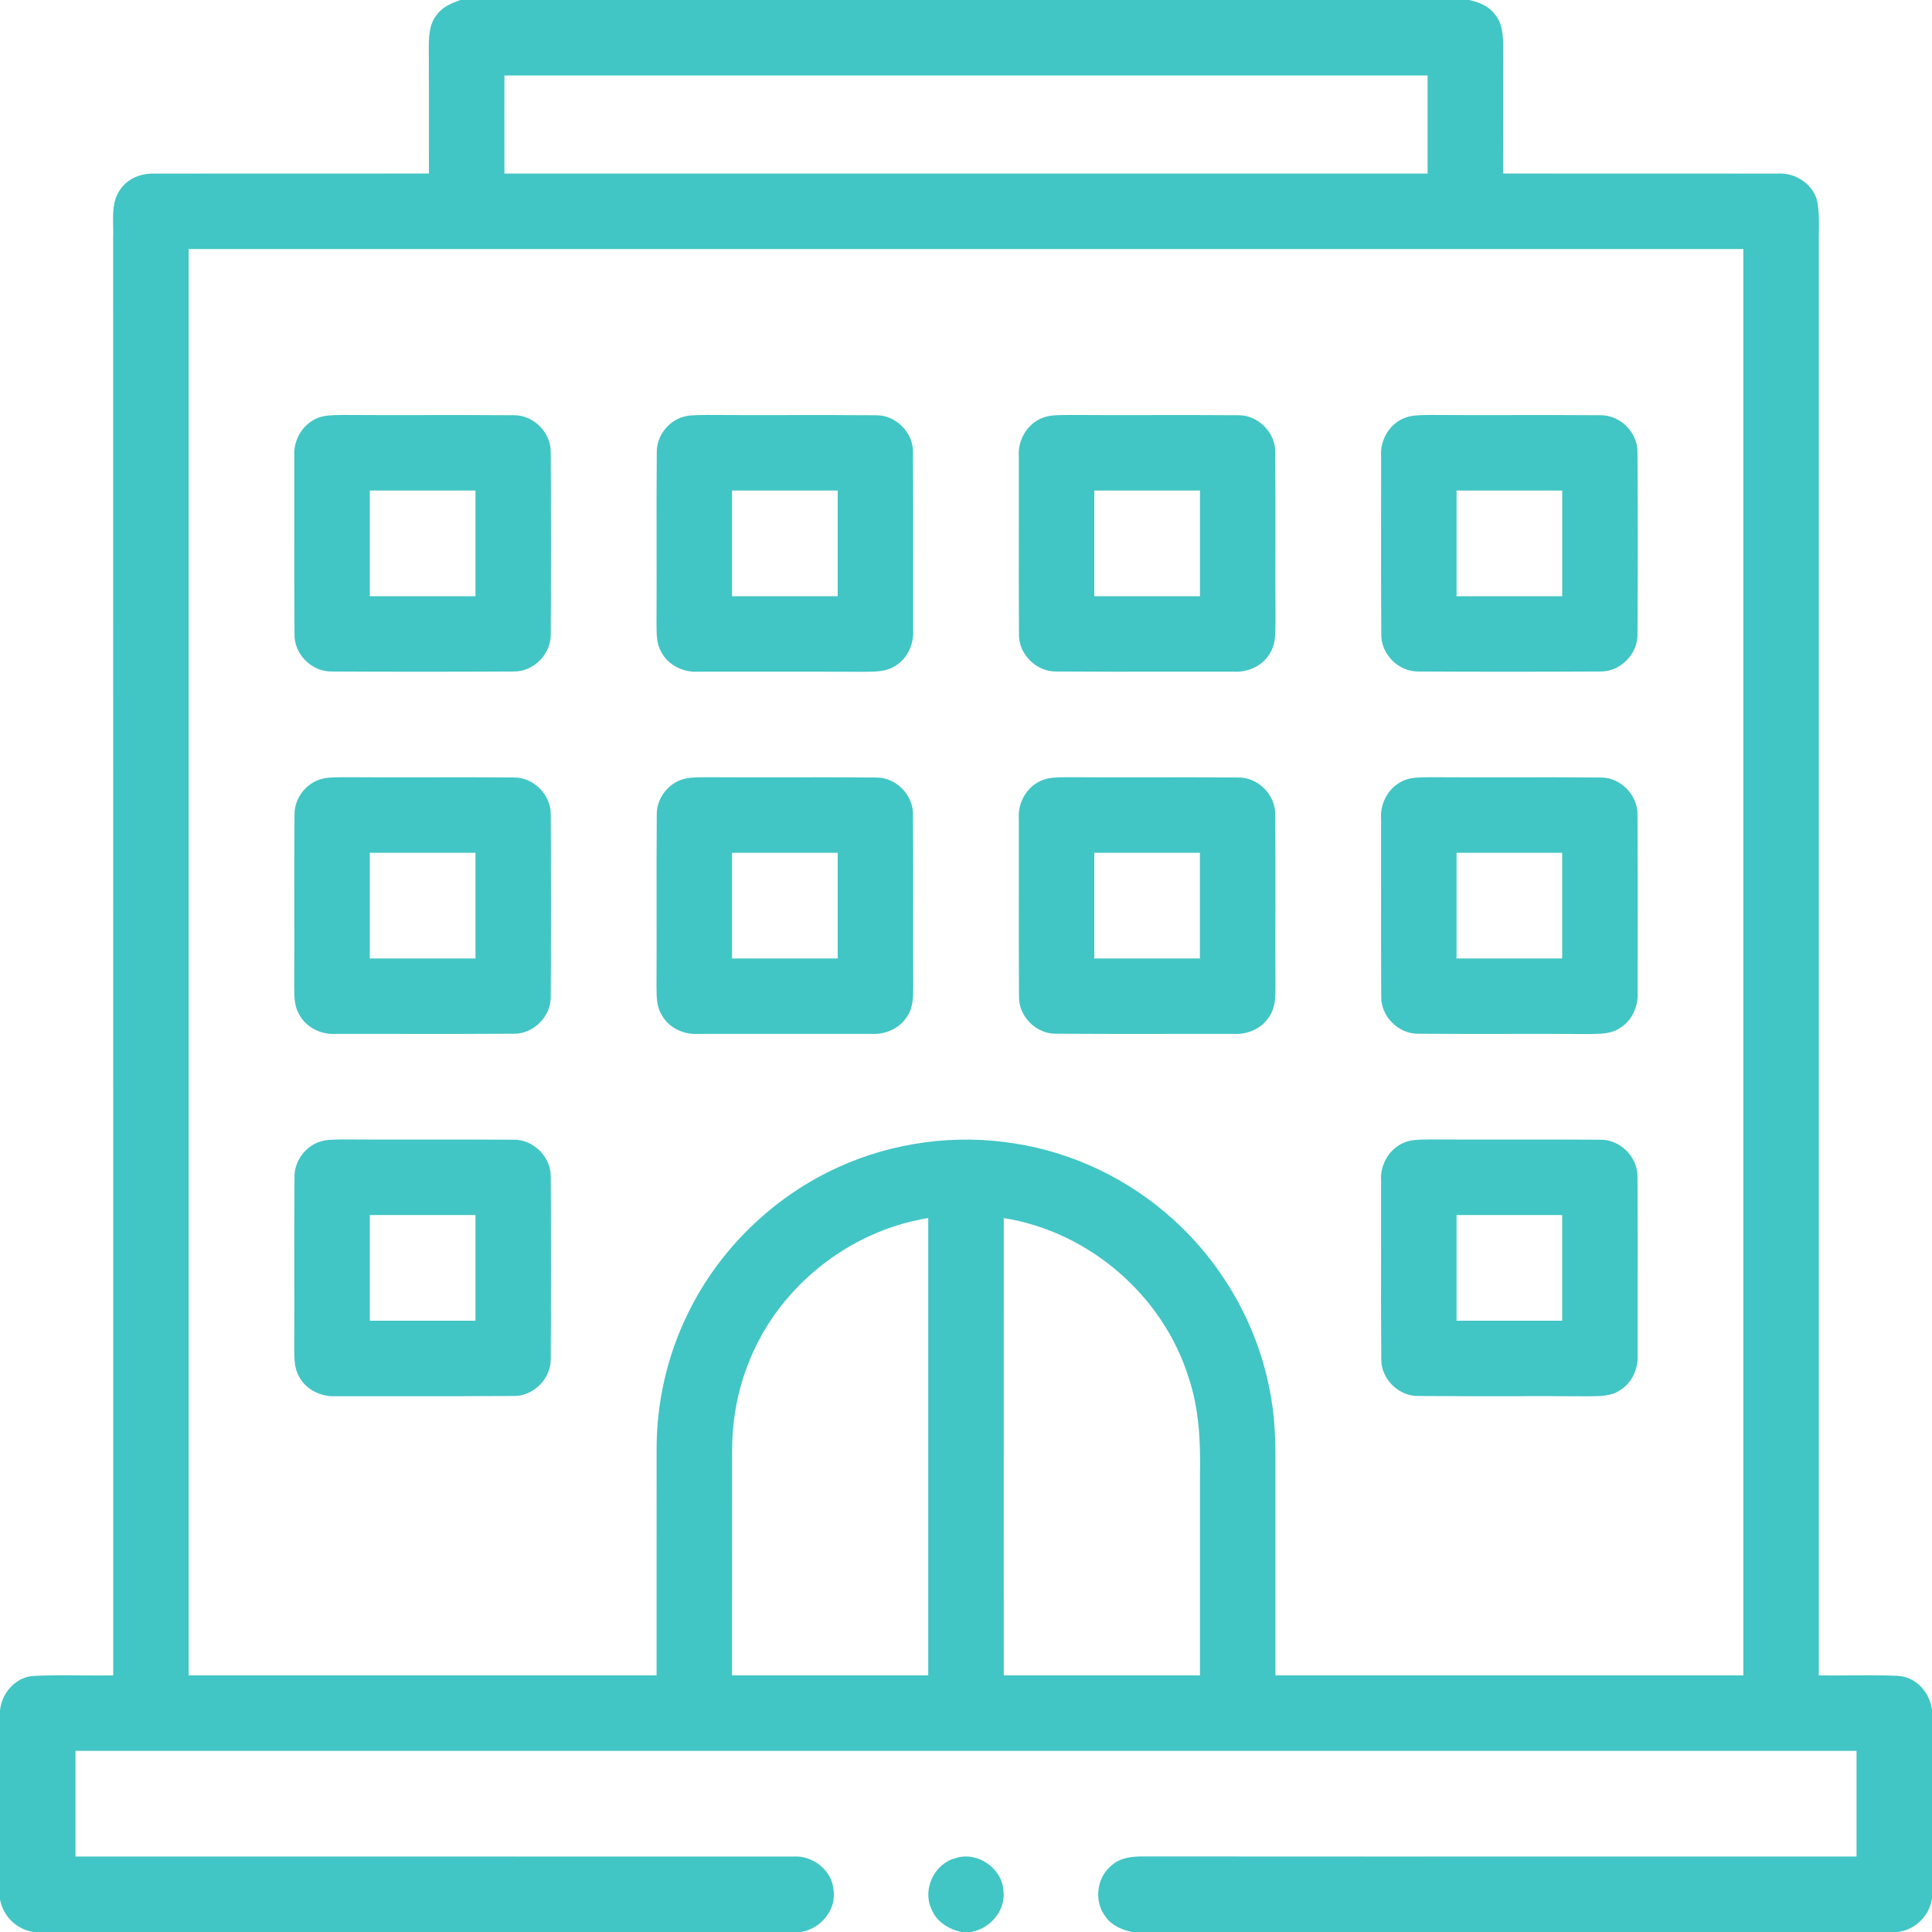
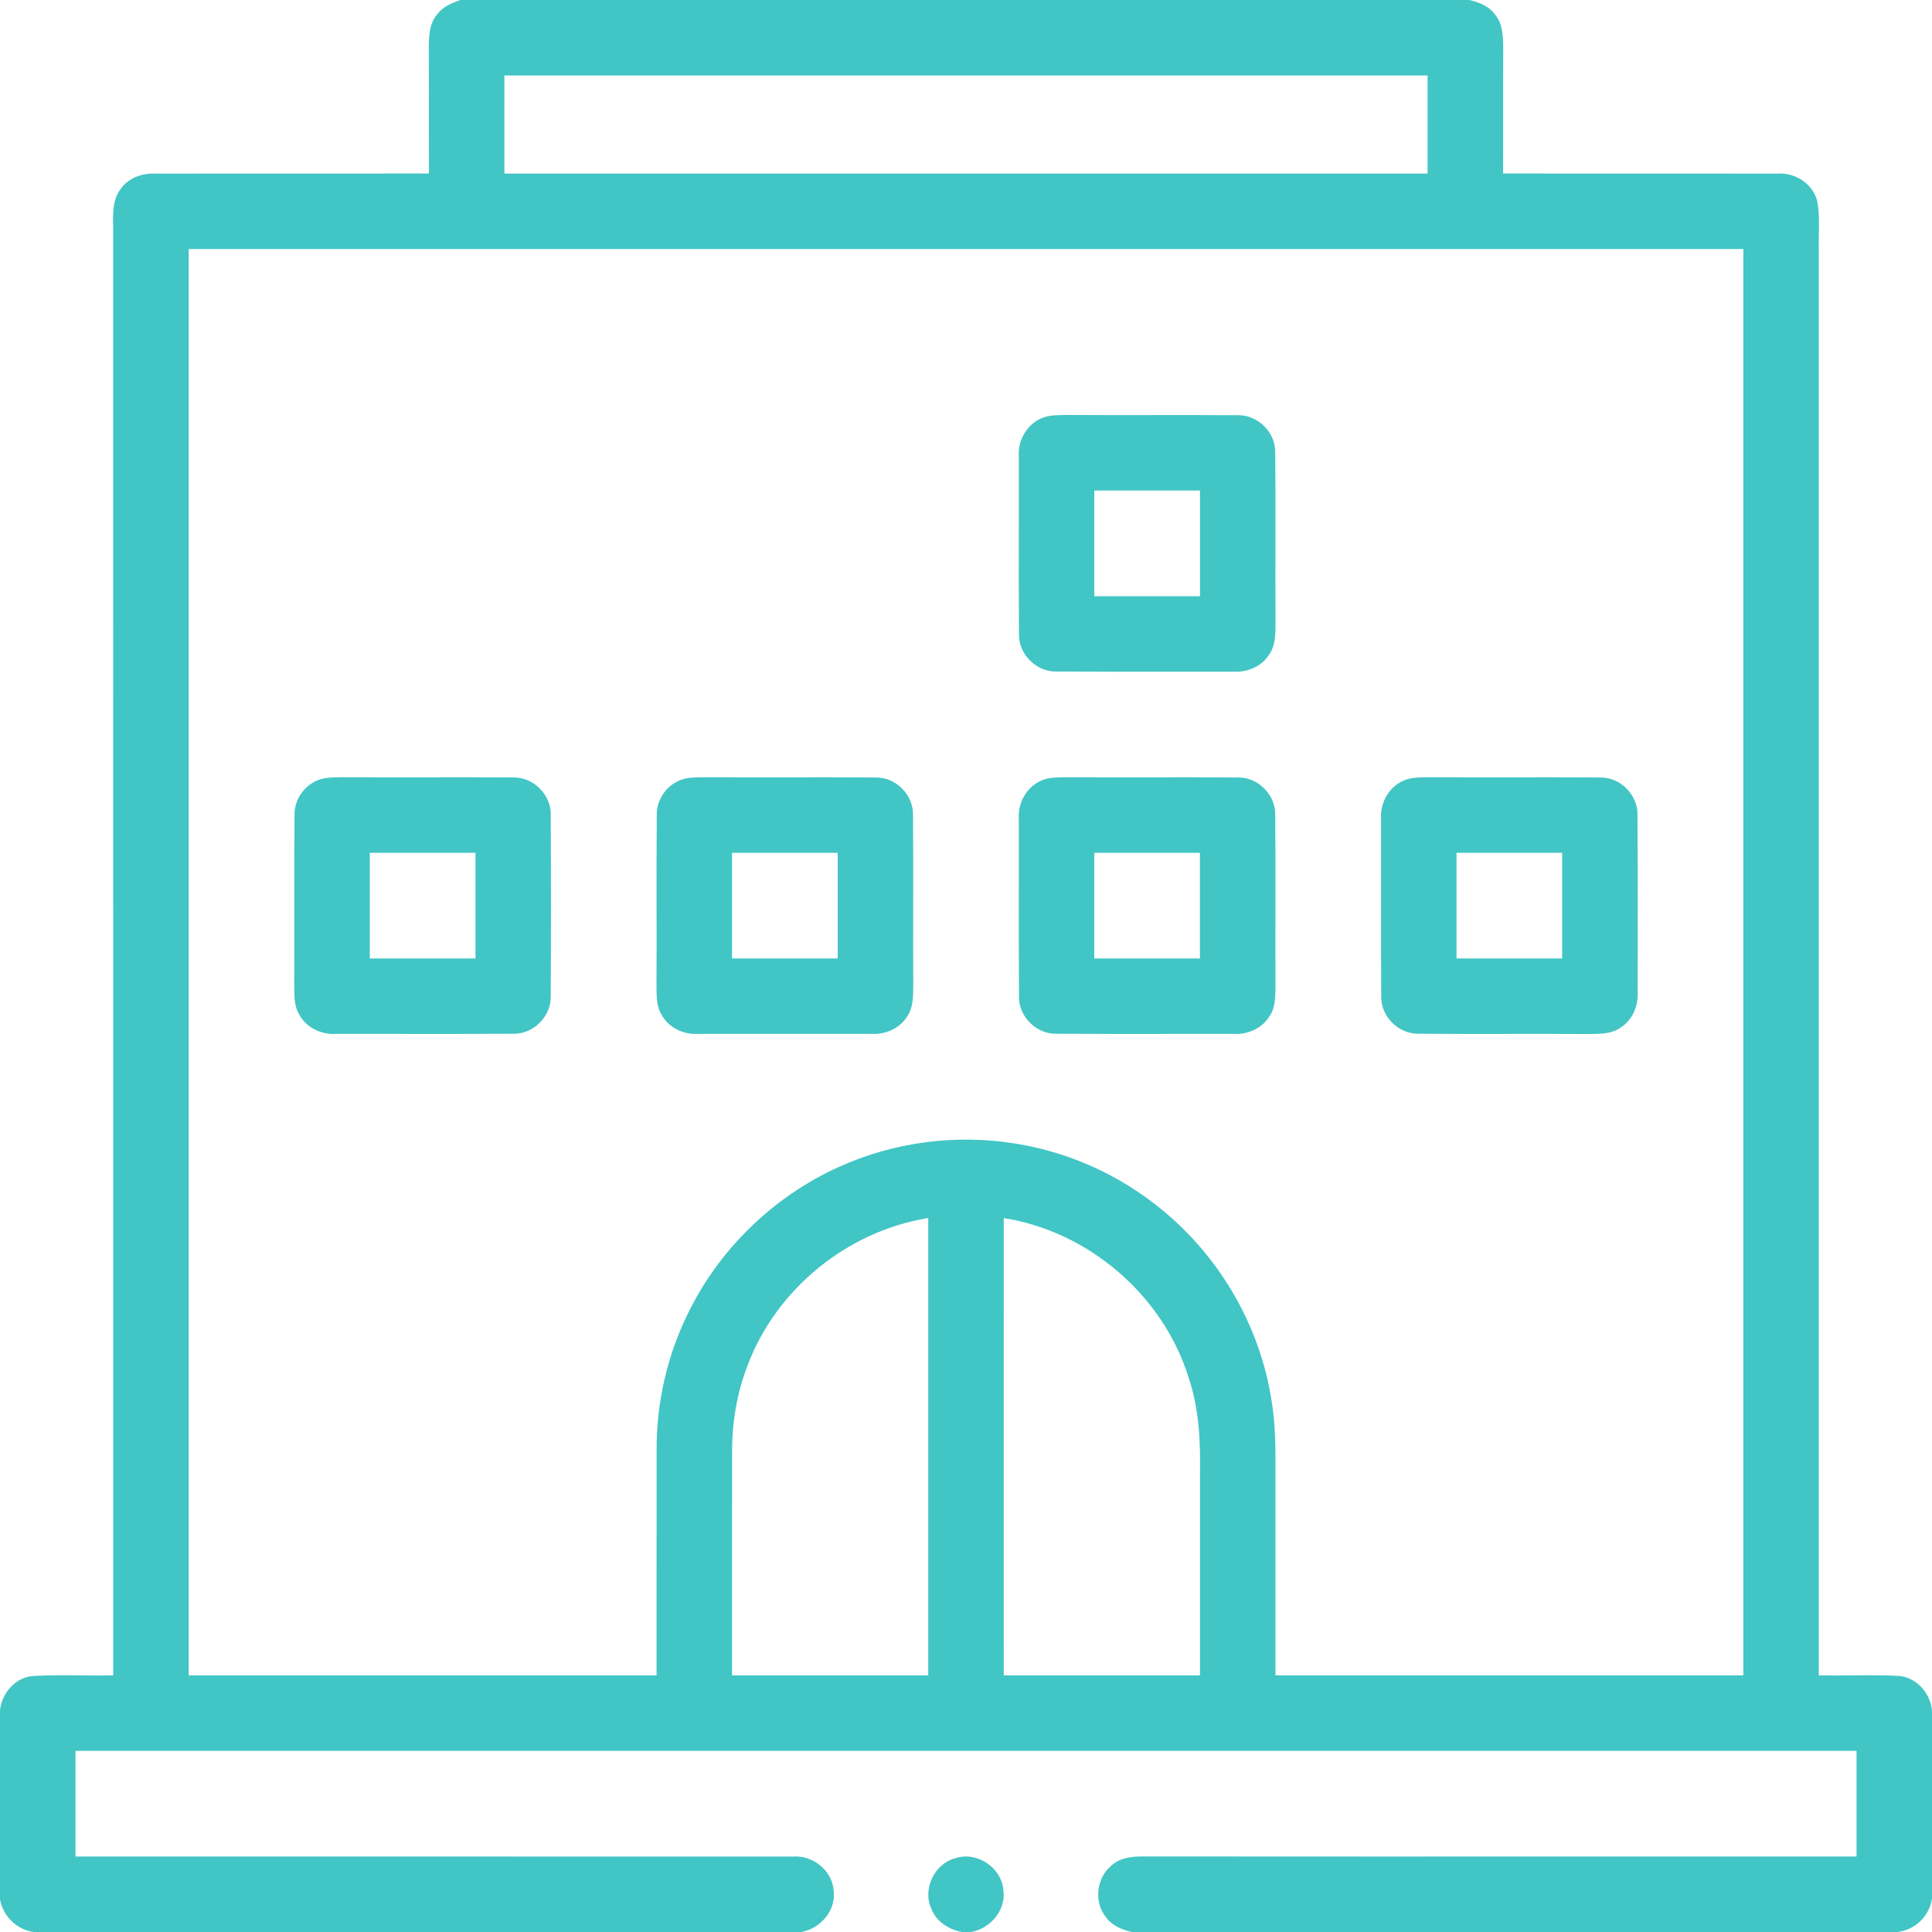
<svg xmlns="http://www.w3.org/2000/svg" width="50" height="50" viewBox="0 0 50 50" fill="none">
  <g id="hotel copy">
    <path id="Shape" fill-rule="evenodd" clip-rule="evenodd" d="M11.917 0H38.02C38.273 0.055 38.531 0.156 38.688 0.373C38.897 0.616 38.9 0.953 38.903 1.257L38.903 1.271C38.899 1.949 38.899 2.627 38.9 3.305V3.305V3.305V3.305C38.9 3.7 38.9 4.096 38.899 4.491C40.084 4.493 41.268 4.492 42.452 4.492H42.452H42.452H42.452C43.636 4.492 44.819 4.492 46.003 4.493C46.451 4.462 46.908 4.747 47.025 5.189C47.081 5.463 47.077 5.742 47.072 6.02V6.02V6.02V6.021C47.07 6.131 47.068 6.241 47.07 6.351C47.07 14.574 47.07 22.798 47.07 31.022V31.022V31.022V31.023L47.07 43.359C47.343 43.364 47.616 43.361 47.888 43.359H47.889H47.889H47.889H47.889C48.301 43.355 48.713 43.351 49.124 43.372C49.59 43.398 49.951 43.809 50 44.26V49.129C49.935 49.588 49.559 49.955 49.097 50H29.289C29.034 49.94 28.773 49.834 28.617 49.611C28.307 49.22 28.373 48.599 28.761 48.283C28.983 48.074 29.301 48.043 29.592 48.045C33.546 48.048 37.5 48.048 41.455 48.047H41.455H41.455H41.455C43.652 48.047 45.85 48.047 48.047 48.047V45.312H1.953V48.047C4.606 48.047 7.258 48.047 9.911 48.047H9.911H9.911H9.911C13.448 48.047 16.984 48.047 20.52 48.048C21.033 48.008 21.537 48.403 21.574 48.925C21.643 49.441 21.235 49.912 20.736 50H0.871C0.431 49.938 0.082 49.593 0 49.158V44.265C0.045 43.815 0.403 43.401 0.867 43.374C1.282 43.35 1.698 43.355 2.114 43.359C2.386 43.362 2.658 43.364 2.93 43.359C2.929 38.85 2.929 34.34 2.93 29.831V29.829C2.93 21.938 2.93 14.046 2.928 6.155C2.932 6.056 2.93 5.953 2.928 5.848V5.848V5.848V5.848C2.921 5.509 2.914 5.158 3.129 4.882C3.325 4.605 3.669 4.482 3.998 4.493C5.182 4.492 6.365 4.492 7.549 4.492C8.733 4.492 9.917 4.493 11.101 4.491C11.1 4.096 11.1 3.701 11.1 3.306V3.306V3.306V3.306C11.101 2.628 11.101 1.951 11.097 1.273L11.097 1.264C11.099 0.959 11.101 0.623 11.309 0.378C11.453 0.176 11.691 0.079 11.917 0ZM13.054 1.953L13.053 2.8V2.802V2.802V2.802C13.053 3.365 13.053 3.929 13.054 4.492H36.946V1.953H13.054ZM4.883 43.359V6.445H45.117V43.359H33.008V38.569C33.007 38.425 33.008 38.28 33.008 38.135V38.135V38.135C33.011 37.496 33.013 36.856 32.904 36.225C32.624 34.438 31.703 32.767 30.361 31.558C29.227 30.527 27.788 29.832 26.273 29.595C24.736 29.345 23.128 29.557 21.71 30.2C20.016 30.965 18.602 32.336 17.794 34.012C17.265 35.093 16.992 36.296 16.993 37.499C16.992 38.615 16.992 39.731 16.992 40.848C16.992 41.685 16.993 42.522 16.992 43.359H4.883ZM19.34 35.358C19.065 36.07 18.943 36.836 18.946 37.598C18.945 39.038 18.945 40.478 18.945 41.919V41.919L18.945 43.359H24.023C24.023 41.669 24.023 39.978 24.023 38.287C24.023 36.032 24.024 33.778 24.023 31.523C21.929 31.859 20.076 33.368 19.34 35.358ZM25.976 40.4C25.976 37.441 25.976 34.483 25.977 31.524C28.175 31.87 30.097 33.522 30.76 35.647C31.036 36.462 31.072 37.33 31.055 38.184C31.054 39.334 31.054 40.484 31.055 41.634C31.055 42.209 31.055 42.784 31.055 43.359H25.977C25.977 42.373 25.977 41.387 25.976 40.4Z" fill="#42C5C5" />
-     <path id="Shape_2" fill-rule="evenodd" clip-rule="evenodd" d="M8.789 10.741C8.605 10.743 8.417 10.745 8.243 10.809C7.837 10.958 7.585 11.39 7.617 11.816C7.618 12.391 7.618 12.966 7.617 13.541C7.616 14.5 7.615 15.459 7.622 16.417C7.612 16.931 8.07 17.389 8.585 17.378C10.152 17.387 11.72 17.386 13.287 17.378C13.803 17.391 14.262 16.931 14.253 16.416C14.262 14.85 14.261 13.282 14.253 11.716C14.267 11.198 13.806 10.734 13.288 10.746C12.515 10.739 11.742 10.741 10.969 10.742C10.276 10.743 9.582 10.744 8.889 10.739C8.856 10.74 8.823 10.74 8.789 10.741ZM9.57 15.43V12.695H12.305V15.43H9.57Z" fill="#42C5C5" />
-     <path id="Shape_3" fill-rule="evenodd" clip-rule="evenodd" d="M18.161 10.741C17.98 10.743 17.795 10.745 17.623 10.807C17.255 10.943 16.99 11.316 16.997 11.711C16.99 12.511 16.991 13.312 16.992 14.113C16.993 14.781 16.994 15.448 16.99 16.115C16.991 16.143 16.991 16.171 16.991 16.2C16.993 16.433 16.994 16.675 17.118 16.881C17.297 17.218 17.684 17.404 18.06 17.383C18.657 17.384 19.255 17.384 19.853 17.383C20.689 17.382 21.526 17.382 22.362 17.386C22.383 17.386 22.403 17.385 22.423 17.385C22.684 17.382 22.963 17.379 23.184 17.224C23.493 17.033 23.651 16.665 23.633 16.309C23.632 15.739 23.632 15.17 23.633 14.601C23.634 13.638 23.635 12.675 23.628 11.712C23.641 11.197 23.182 10.736 22.667 10.747C21.88 10.74 21.093 10.741 20.306 10.742C19.624 10.743 18.941 10.744 18.259 10.739C18.226 10.74 18.194 10.74 18.161 10.741ZM18.945 15.43V12.695H21.68V15.43H18.945Z" fill="#42C5C5" />
    <path id="Shape_4" fill-rule="evenodd" clip-rule="evenodd" d="M27.535 10.741C27.353 10.743 27.169 10.745 26.998 10.807C26.59 10.954 26.335 11.387 26.367 11.815C26.368 12.408 26.367 13.002 26.367 13.596C26.366 14.536 26.365 15.476 26.371 16.416C26.361 16.931 26.822 17.391 27.337 17.378C28.3 17.385 29.264 17.384 30.228 17.383C30.797 17.382 31.366 17.382 31.935 17.383C32.29 17.401 32.655 17.244 32.846 16.939C33.009 16.707 33.009 16.421 33.009 16.148C33.009 16.104 33.009 16.061 33.01 16.018C33.006 15.365 33.007 14.712 33.008 14.06C33.009 13.276 33.01 12.493 33.003 11.709C33.014 11.193 32.552 10.734 32.037 10.746C31.275 10.74 30.512 10.741 29.75 10.742C29.044 10.743 28.338 10.744 27.633 10.739C27.6 10.74 27.568 10.74 27.535 10.741ZM28.32 15.43V12.695H31.055V15.43H28.32Z" fill="#42C5C5" />
-     <path id="Shape_5" fill-rule="evenodd" clip-rule="evenodd" d="M36.916 10.741C36.731 10.743 36.544 10.745 36.37 10.809C35.966 10.956 35.712 11.384 35.743 11.808C35.744 12.379 35.743 12.949 35.742 13.52C35.741 14.486 35.74 15.451 35.748 16.417C35.737 16.931 36.197 17.389 36.71 17.378C38.277 17.387 39.843 17.386 41.41 17.378C41.925 17.392 42.387 16.933 42.378 16.417C42.387 14.848 42.387 13.278 42.378 11.709C42.389 11.194 41.928 10.735 41.414 10.746C40.641 10.739 39.867 10.741 39.093 10.742C38.399 10.743 37.706 10.744 37.012 10.739C36.98 10.74 36.948 10.74 36.916 10.741ZM37.696 15.43V12.695H40.43V15.43H37.696Z" fill="#42C5C5" />
    <path id="Shape_6" fill-rule="evenodd" clip-rule="evenodd" d="M8.787 20.116C8.605 20.118 8.42 20.119 8.247 20.183C7.88 20.318 7.616 20.691 7.622 21.085C7.615 21.884 7.616 22.683 7.617 23.483C7.618 24.149 7.619 24.815 7.615 25.481C7.616 25.512 7.616 25.542 7.616 25.573C7.617 25.805 7.619 26.047 7.741 26.251C7.92 26.592 8.309 26.779 8.687 26.758C9.256 26.757 9.826 26.757 10.395 26.758C11.359 26.759 12.322 26.76 13.285 26.753C13.802 26.766 14.264 26.306 14.253 25.789C14.262 24.224 14.261 22.656 14.253 21.091C14.268 20.574 13.807 20.111 13.291 20.121C12.518 20.114 11.744 20.116 10.971 20.117C10.278 20.118 9.585 20.119 8.892 20.114C8.857 20.115 8.822 20.115 8.787 20.116ZM9.57 24.805V22.07H12.305V24.805H9.57Z" fill="#42C5C5" />
    <path id="Shape_7" fill-rule="evenodd" clip-rule="evenodd" d="M18.162 20.116C17.977 20.118 17.79 20.12 17.615 20.186C17.251 20.323 16.992 20.693 16.997 21.085C16.99 21.886 16.991 22.686 16.992 23.487C16.993 24.155 16.994 24.823 16.99 25.49C16.991 25.519 16.991 25.549 16.991 25.578C16.993 25.808 16.994 26.047 17.115 26.25C17.293 26.591 17.681 26.778 18.059 26.758C18.434 26.758 18.81 26.758 19.185 26.758C20.311 26.758 21.438 26.758 22.564 26.757C22.917 26.775 23.279 26.618 23.471 26.314C23.632 26.089 23.633 25.805 23.634 25.538C23.635 25.521 23.635 25.503 23.635 25.486C23.631 24.819 23.632 24.152 23.633 23.485C23.634 22.685 23.635 21.885 23.628 21.085C23.639 20.573 23.185 20.114 22.673 20.122C21.886 20.115 21.098 20.116 20.311 20.117C19.629 20.118 18.947 20.119 18.265 20.114C18.231 20.115 18.196 20.115 18.162 20.116ZM18.945 24.805V22.07H21.68V24.805H18.945Z" fill="#42C5C5" />
    <path id="Shape_8" fill-rule="evenodd" clip-rule="evenodd" d="M27.534 20.116C27.35 20.118 27.164 20.12 26.99 20.185C26.588 20.334 26.336 20.763 26.367 21.186C26.368 21.762 26.367 22.338 26.367 22.913C26.366 23.873 26.365 24.832 26.372 25.792C26.361 26.306 26.82 26.764 27.334 26.753C28.297 26.76 29.26 26.759 30.224 26.758C30.793 26.757 31.362 26.757 31.931 26.758C32.288 26.776 32.656 26.62 32.847 26.311C33.006 26.088 33.007 25.81 33.009 25.547C33.009 25.524 33.009 25.502 33.009 25.48C33.005 24.814 33.007 24.148 33.008 23.482C33.009 22.682 33.01 21.883 33.003 21.084C33.013 20.571 32.557 20.113 32.046 20.122C31.258 20.115 30.47 20.116 29.681 20.117C28.998 20.118 28.315 20.119 27.633 20.114C27.6 20.115 27.567 20.115 27.534 20.116ZM28.32 24.805V22.07H31.054V24.805H28.32Z" fill="#42C5C5" />
    <path id="Shape_9" fill-rule="evenodd" clip-rule="evenodd" d="M36.913 20.116C36.729 20.118 36.541 20.12 36.368 20.184C35.961 20.333 35.71 20.767 35.742 21.193C35.743 21.786 35.742 22.379 35.742 22.972C35.741 23.911 35.74 24.85 35.746 25.788C35.734 26.304 36.195 26.766 36.713 26.753C37.498 26.76 38.284 26.759 39.07 26.758C39.751 26.757 40.433 26.756 41.114 26.761C41.134 26.761 41.154 26.76 41.175 26.76C41.436 26.757 41.714 26.754 41.935 26.598C42.242 26.408 42.4 26.041 42.382 25.686C42.381 25.195 42.382 24.703 42.383 24.211C42.384 23.172 42.385 22.132 42.378 21.094C42.393 20.577 41.934 20.112 41.419 20.122C40.632 20.115 39.845 20.116 39.059 20.117C38.377 20.118 37.695 20.119 37.014 20.114C36.98 20.115 36.947 20.115 36.913 20.116ZM37.695 24.805V22.07H40.429V24.805H37.695Z" fill="#42C5C5" />
-     <path id="Shape_10" fill-rule="evenodd" clip-rule="evenodd" d="M8.788 29.491C8.604 29.493 8.417 29.494 8.242 29.559C7.879 29.696 7.618 30.065 7.622 30.456C7.615 31.257 7.616 32.059 7.617 32.86C7.618 33.528 7.619 34.196 7.615 34.863C7.616 34.891 7.616 34.92 7.616 34.948C7.618 35.181 7.62 35.424 7.742 35.629C7.922 35.969 8.311 36.154 8.688 36.133C9.258 36.132 9.828 36.132 10.398 36.133C11.364 36.134 12.329 36.135 13.294 36.128C13.809 36.137 14.265 35.675 14.253 35.161C14.261 33.595 14.262 32.028 14.253 30.462C14.266 29.945 13.804 29.484 13.288 29.496C12.527 29.49 11.767 29.491 11.006 29.492C10.301 29.493 9.597 29.494 8.893 29.489C8.858 29.49 8.823 29.49 8.788 29.491ZM9.57 34.18V31.445H12.305V34.18H9.57Z" fill="#42C5C5" />
-     <path id="Shape_11" fill-rule="evenodd" clip-rule="evenodd" d="M36.91 29.491C36.728 29.493 36.542 29.495 36.37 29.558C35.965 29.705 35.711 30.136 35.742 30.562C35.743 31.132 35.742 31.702 35.742 32.273C35.74 33.237 35.739 34.203 35.747 35.167C35.736 35.684 36.199 36.142 36.715 36.128C37.501 36.135 38.287 36.134 39.074 36.133C39.755 36.132 40.436 36.131 41.118 36.136C41.134 36.136 41.15 36.135 41.167 36.135C41.43 36.133 41.714 36.131 41.937 35.972C42.241 35.782 42.399 35.42 42.382 35.068C42.381 34.575 42.382 34.082 42.382 33.589C42.384 32.548 42.385 31.508 42.378 30.468C42.393 29.948 41.929 29.484 41.412 29.496C40.649 29.49 39.886 29.491 39.124 29.492C38.418 29.493 37.712 29.494 37.007 29.489C36.974 29.49 36.942 29.49 36.91 29.491ZM37.695 34.18V31.445H40.429V34.18H37.695Z" fill="#42C5C5" />
    <path id="Path" d="M24.107 49.409C23.866 48.899 24.178 48.235 24.721 48.091C25.278 47.902 25.924 48.333 25.967 48.918C26.04 49.436 25.633 49.909 25.134 50H24.891C24.557 49.934 24.236 49.737 24.107 49.409Z" fill="#42C5C5" />
  </g>
</svg>